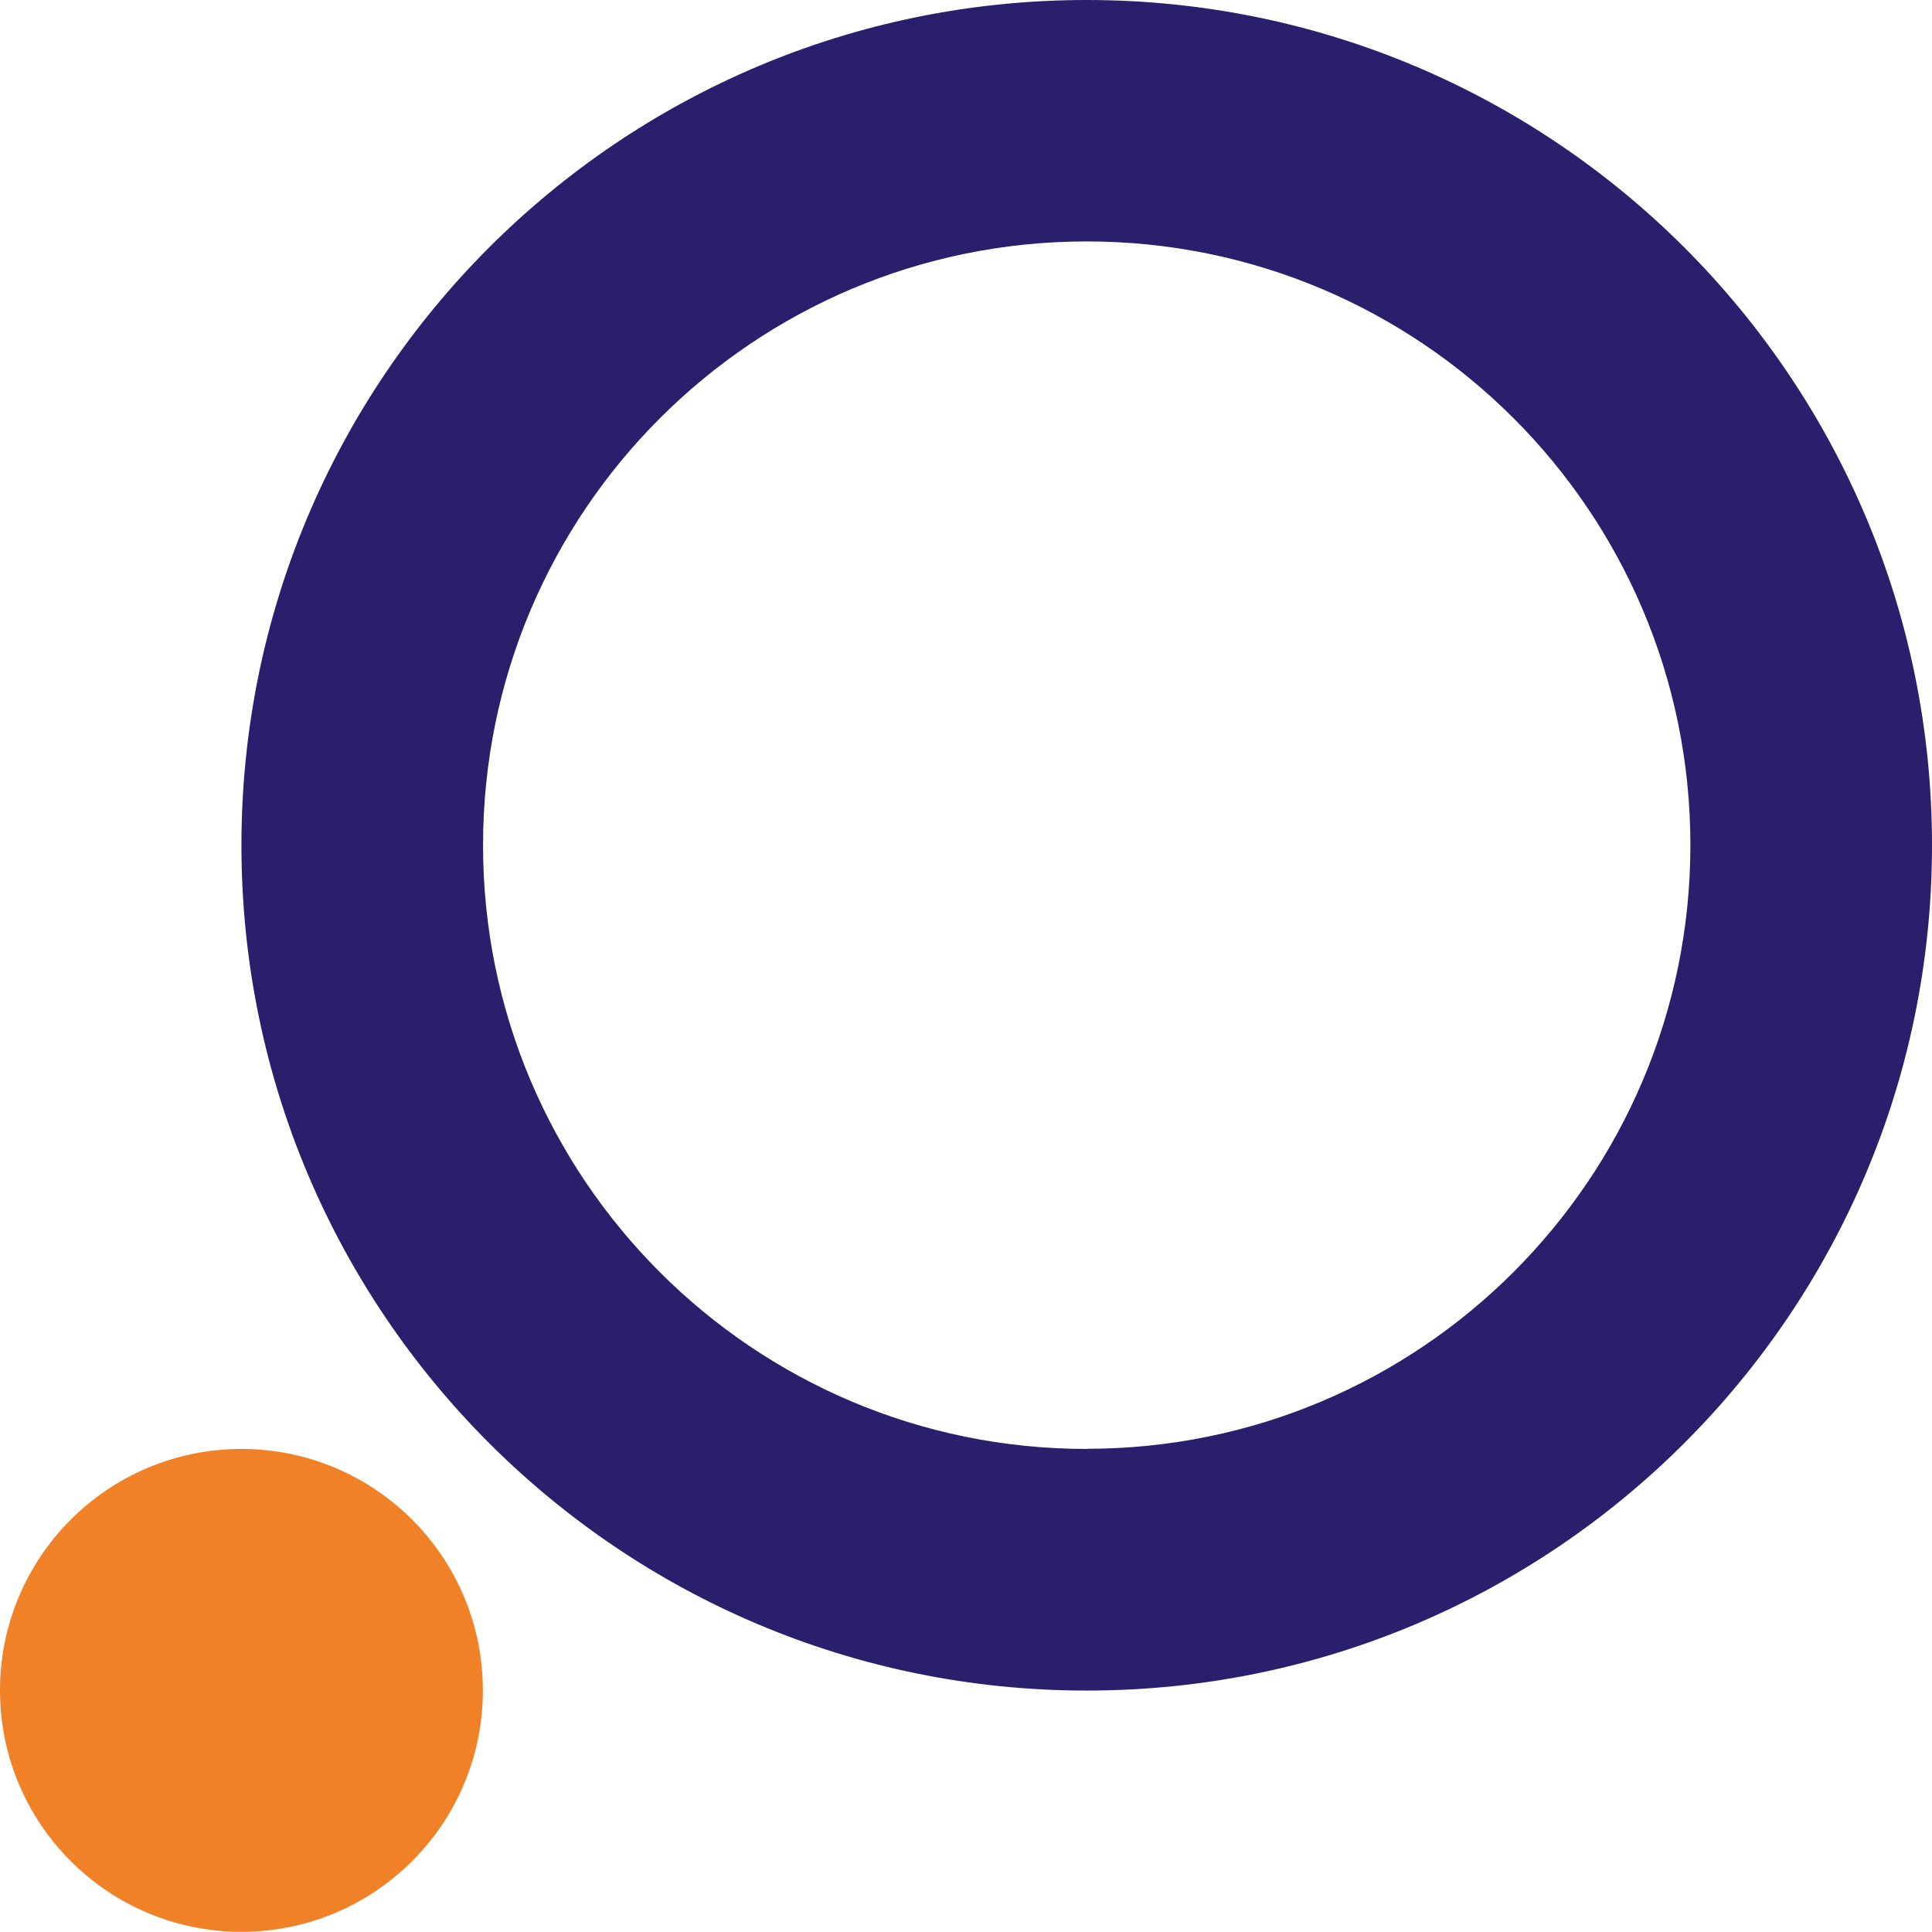
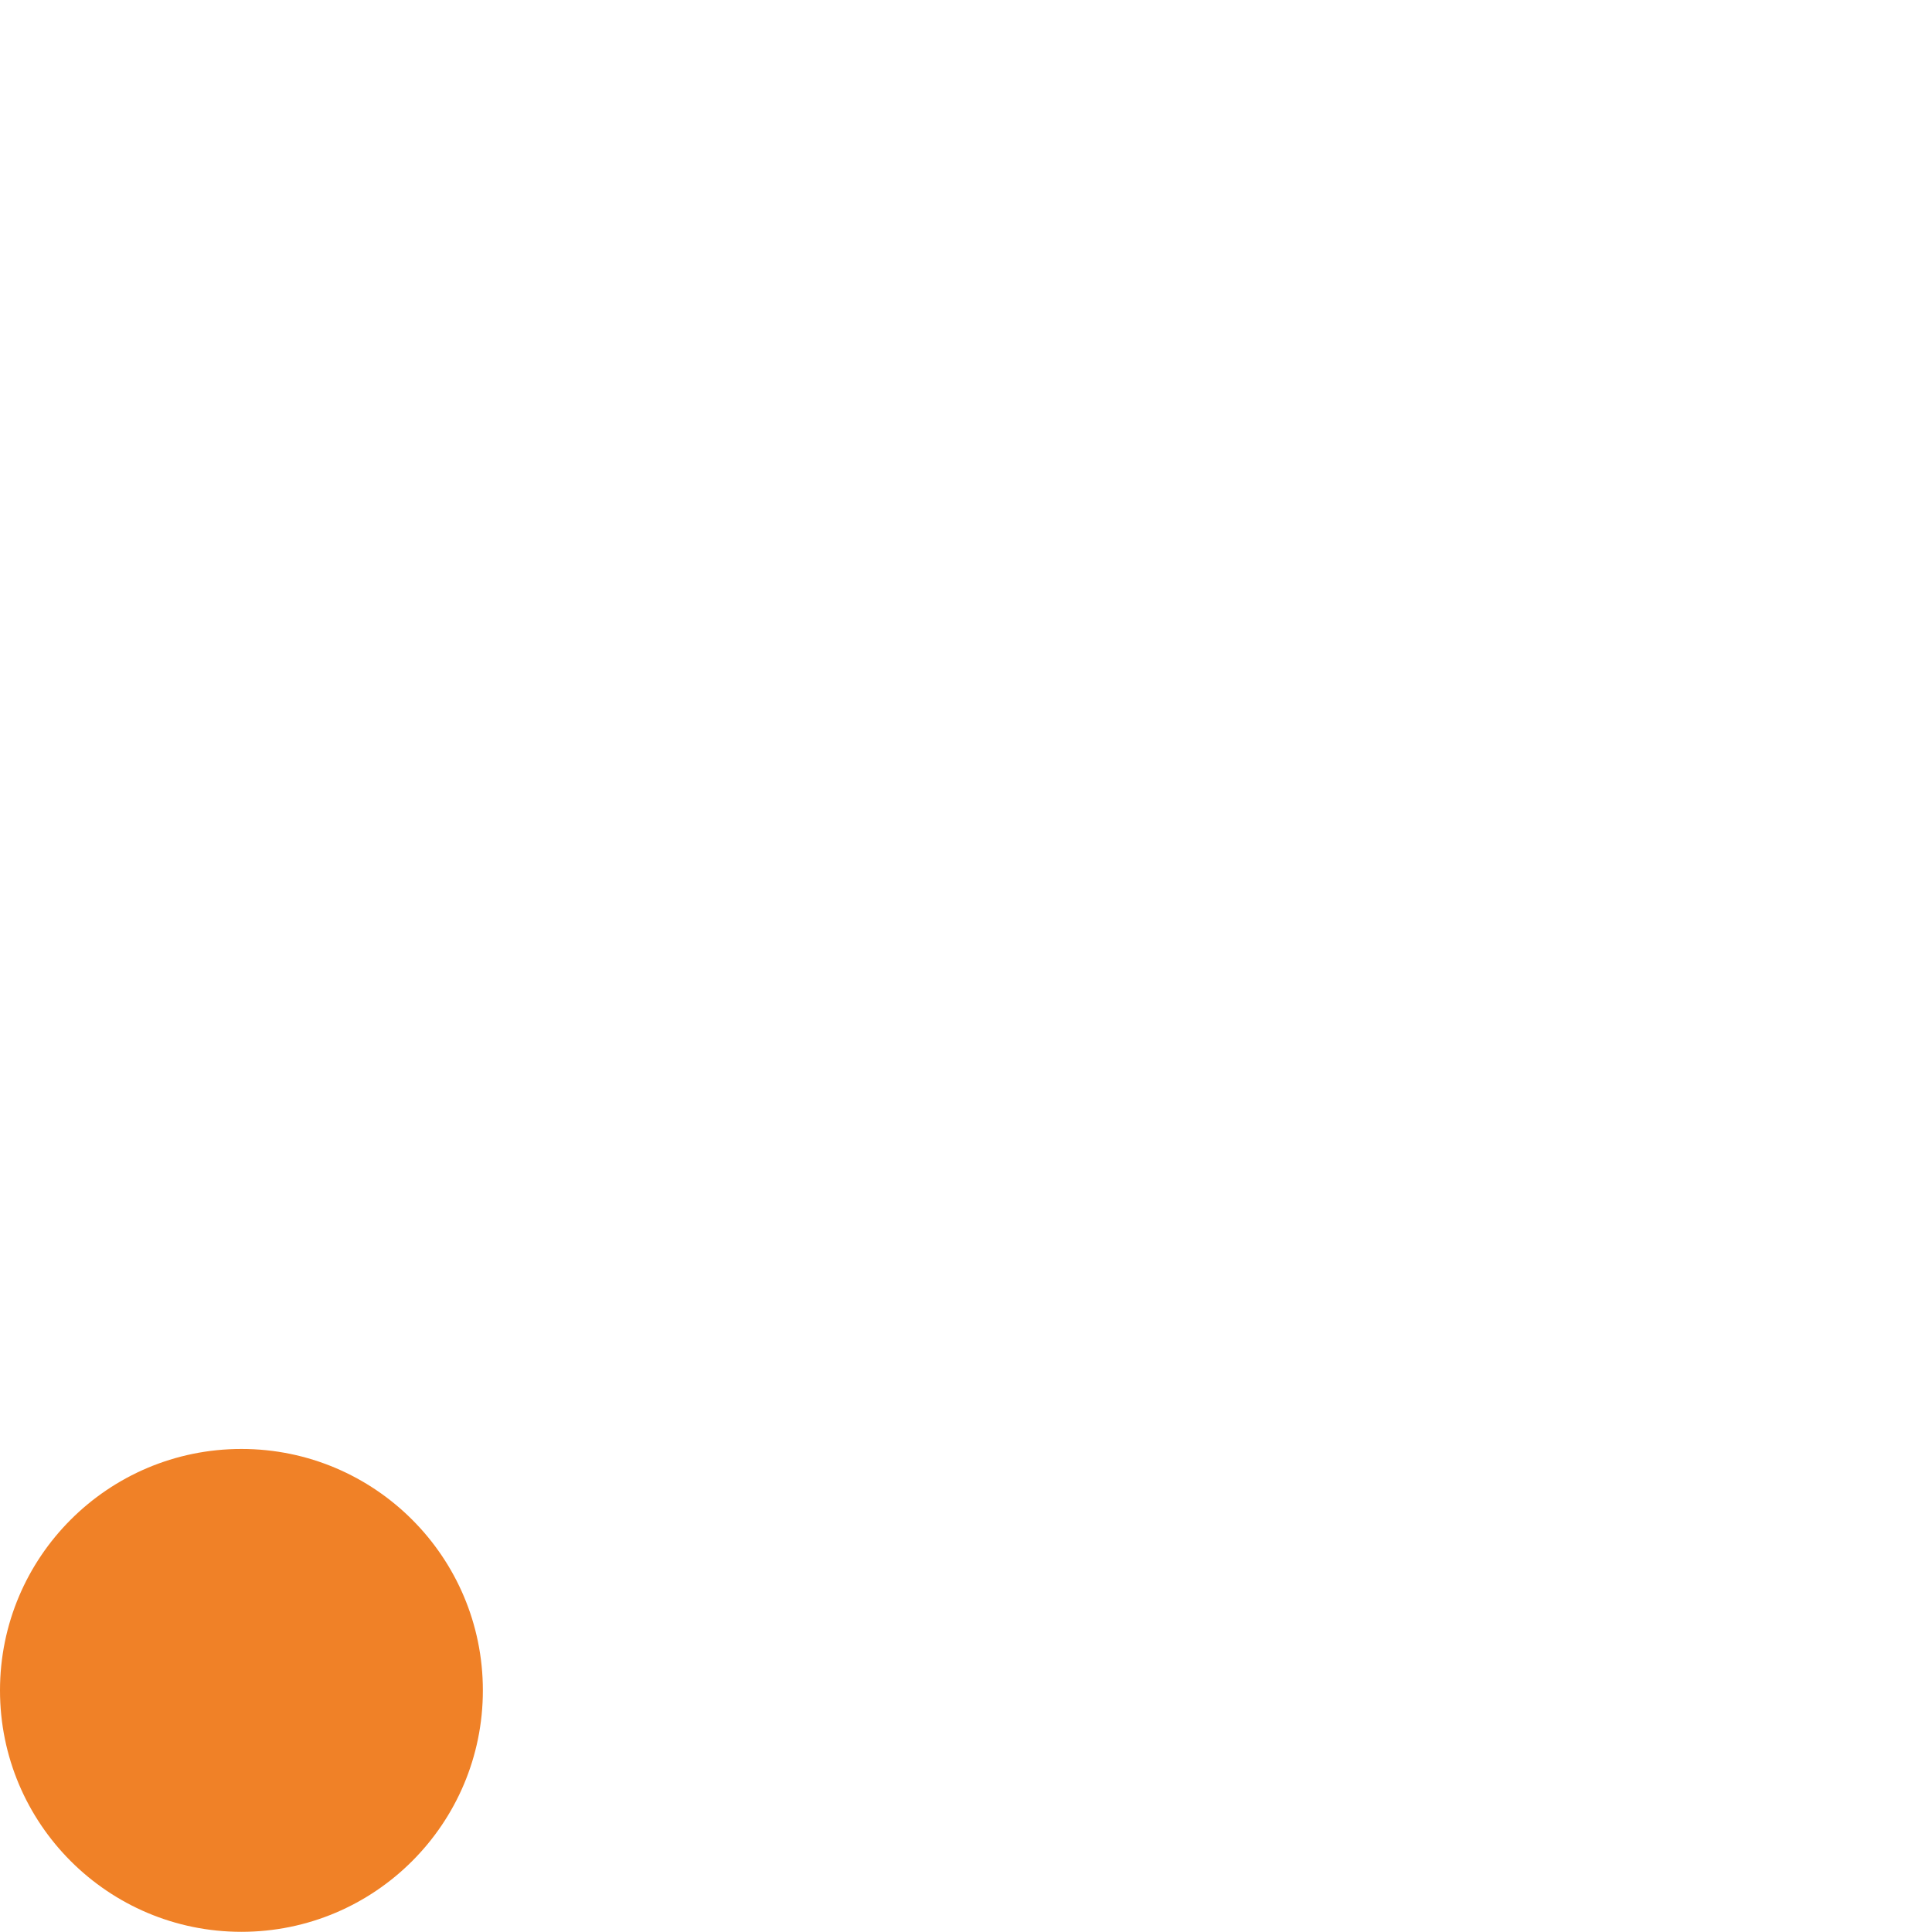
<svg xmlns="http://www.w3.org/2000/svg" width="120" height="120" viewBox="0 0 120 120" fill="none">
  <g id="Laag_1" clip-path="url(#clip0_2154_1682)">
-     <path id="Vector" d="M67.498 0C38.501 0 14.996 23.505 14.996 52.502C14.996 81.499 38.501 105.004 67.498 105.004C96.495 105.004 120 81.499 120 52.502C120 23.505 96.495 0 67.498 0ZM67.498 89.997C46.787 89.997 30.003 73.213 30.003 52.502C30.003 31.791 46.787 14.996 67.498 14.996C88.209 14.996 104.993 31.781 104.993 52.491C104.993 73.202 88.209 89.987 67.498 89.987V89.997Z" fill="#291F6C" />
    <path id="Vector_2" d="M14.996 119.989C23.278 119.989 29.992 113.275 29.992 104.993C29.992 96.711 23.278 89.997 14.996 89.997C6.714 89.997 0 96.711 0 104.993C0 113.275 6.714 119.989 14.996 119.989Z" fill="#F08127" />
  </g>
  <defs>
    <clipPath id="clip0_2154_1682">
      <rect width="120" height="120" fill="white" />
    </clipPath>
  </defs>
</svg>